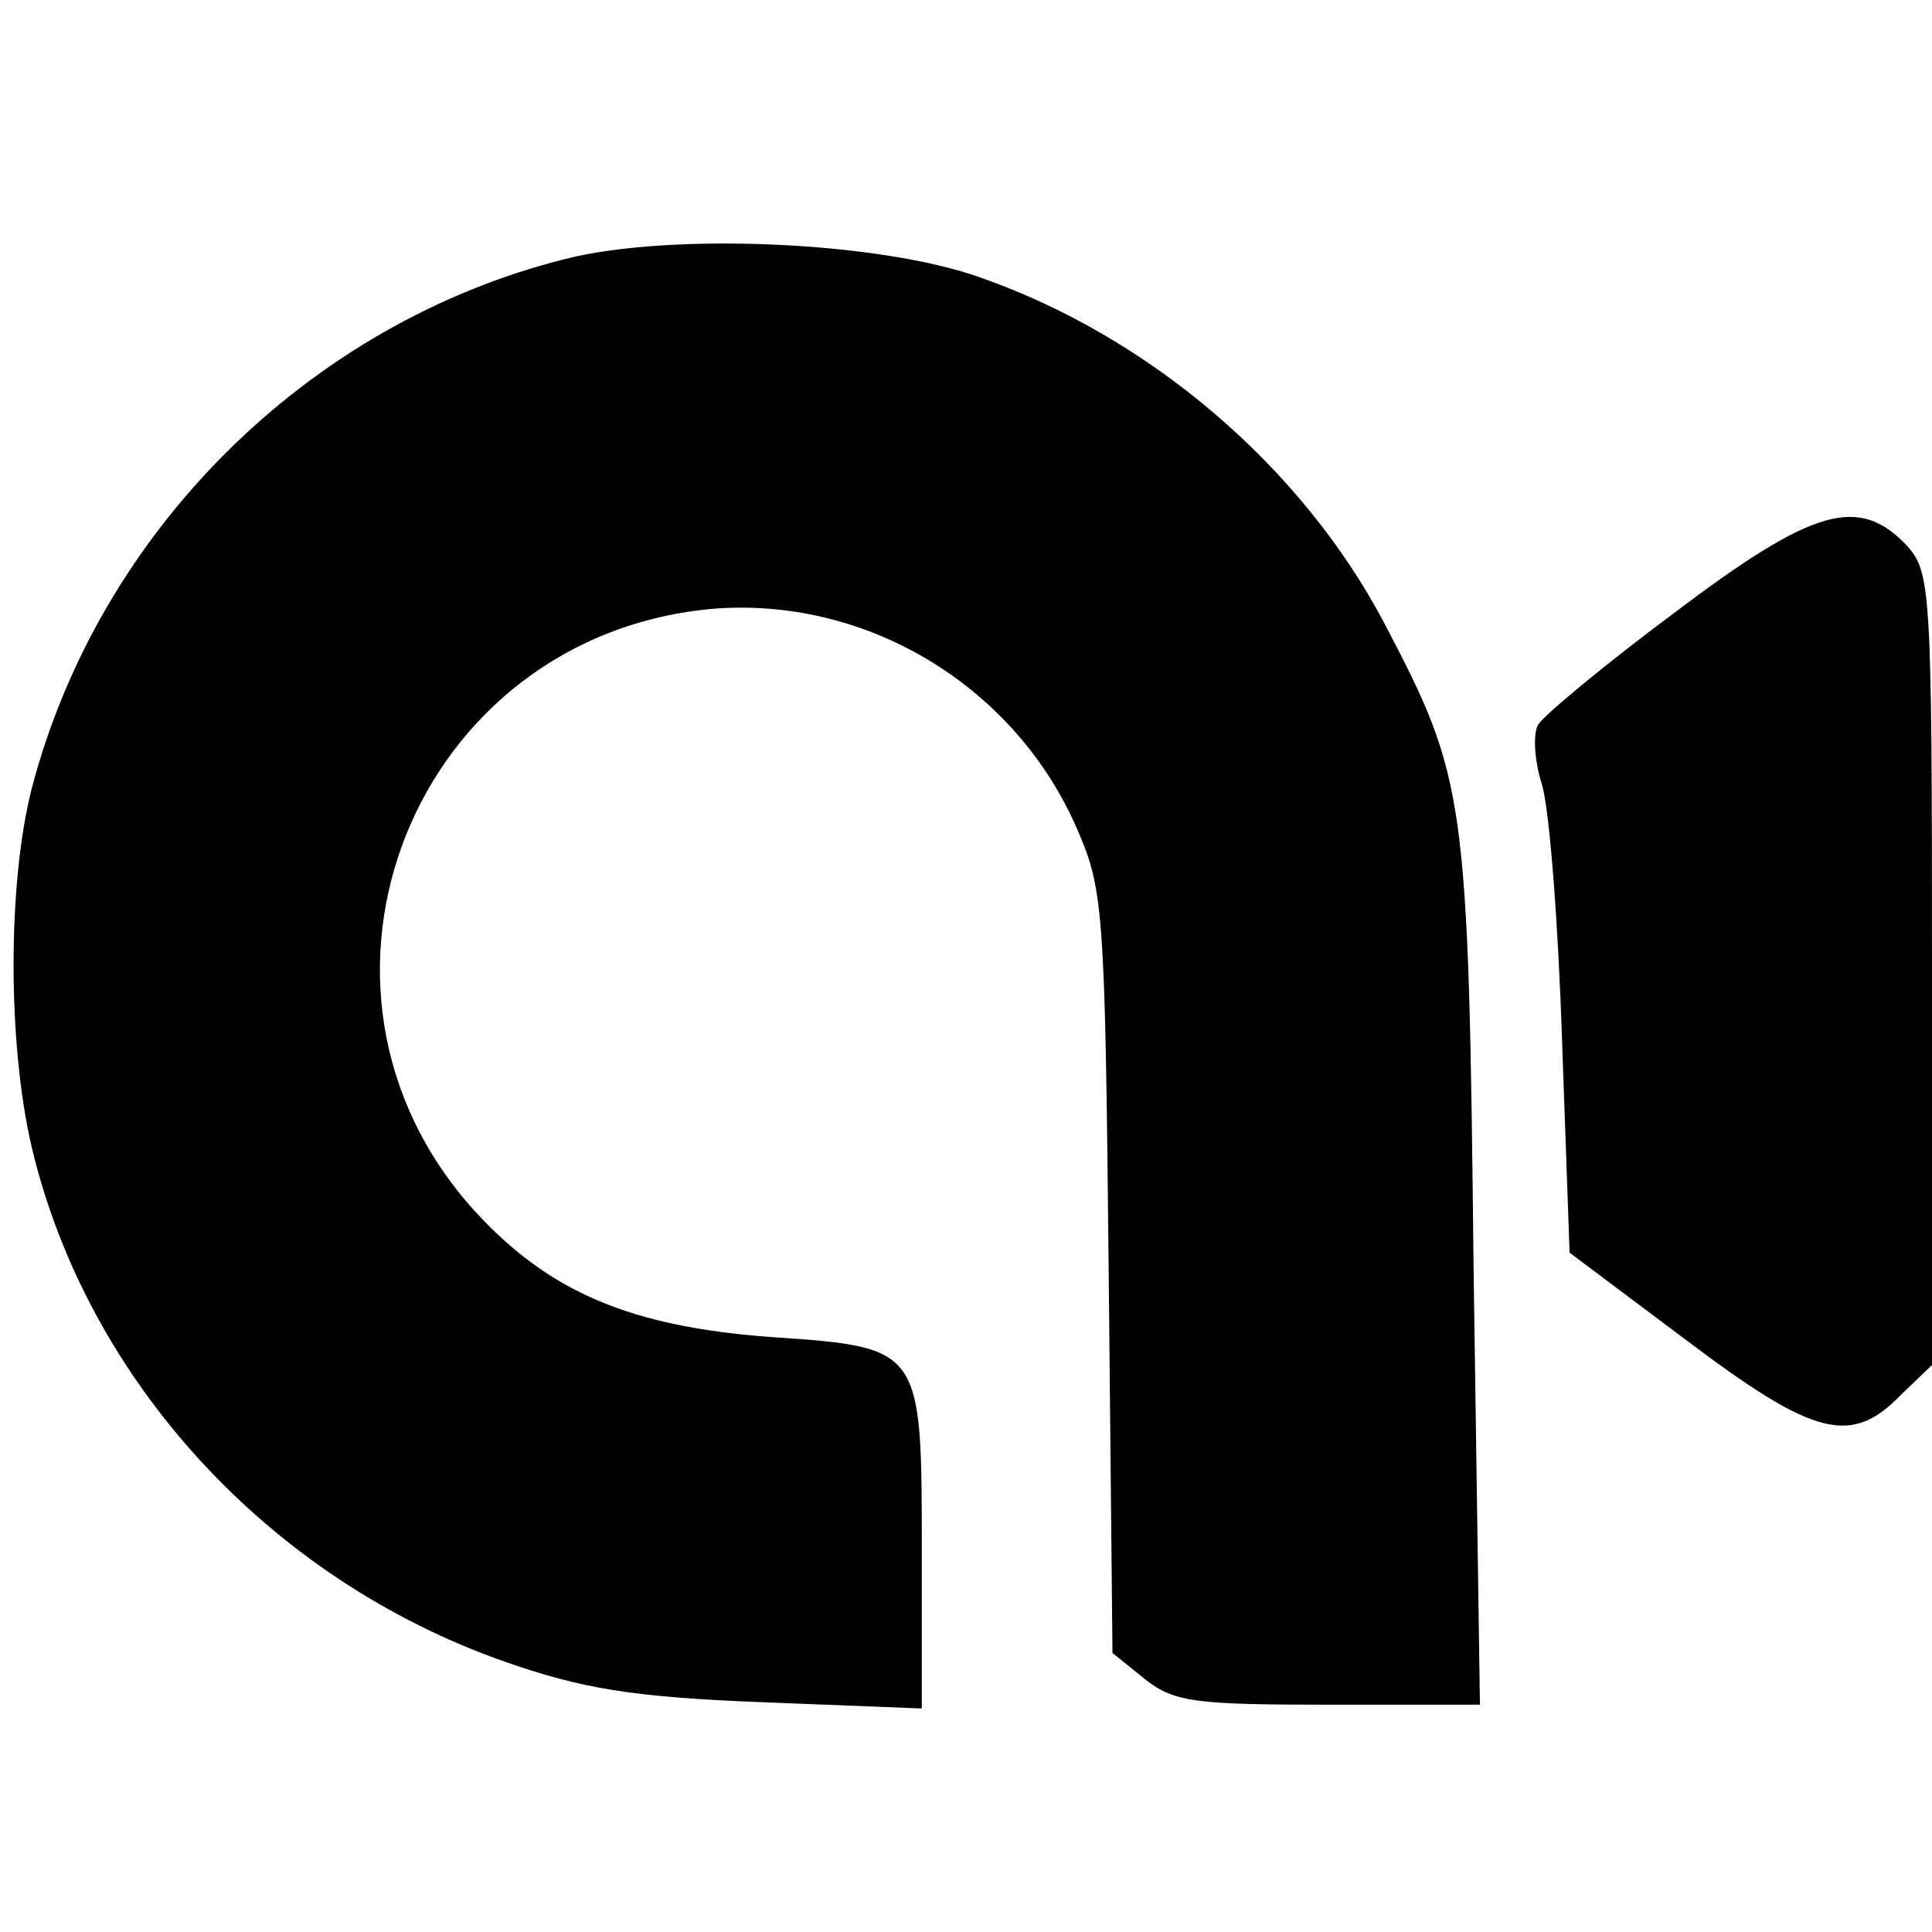
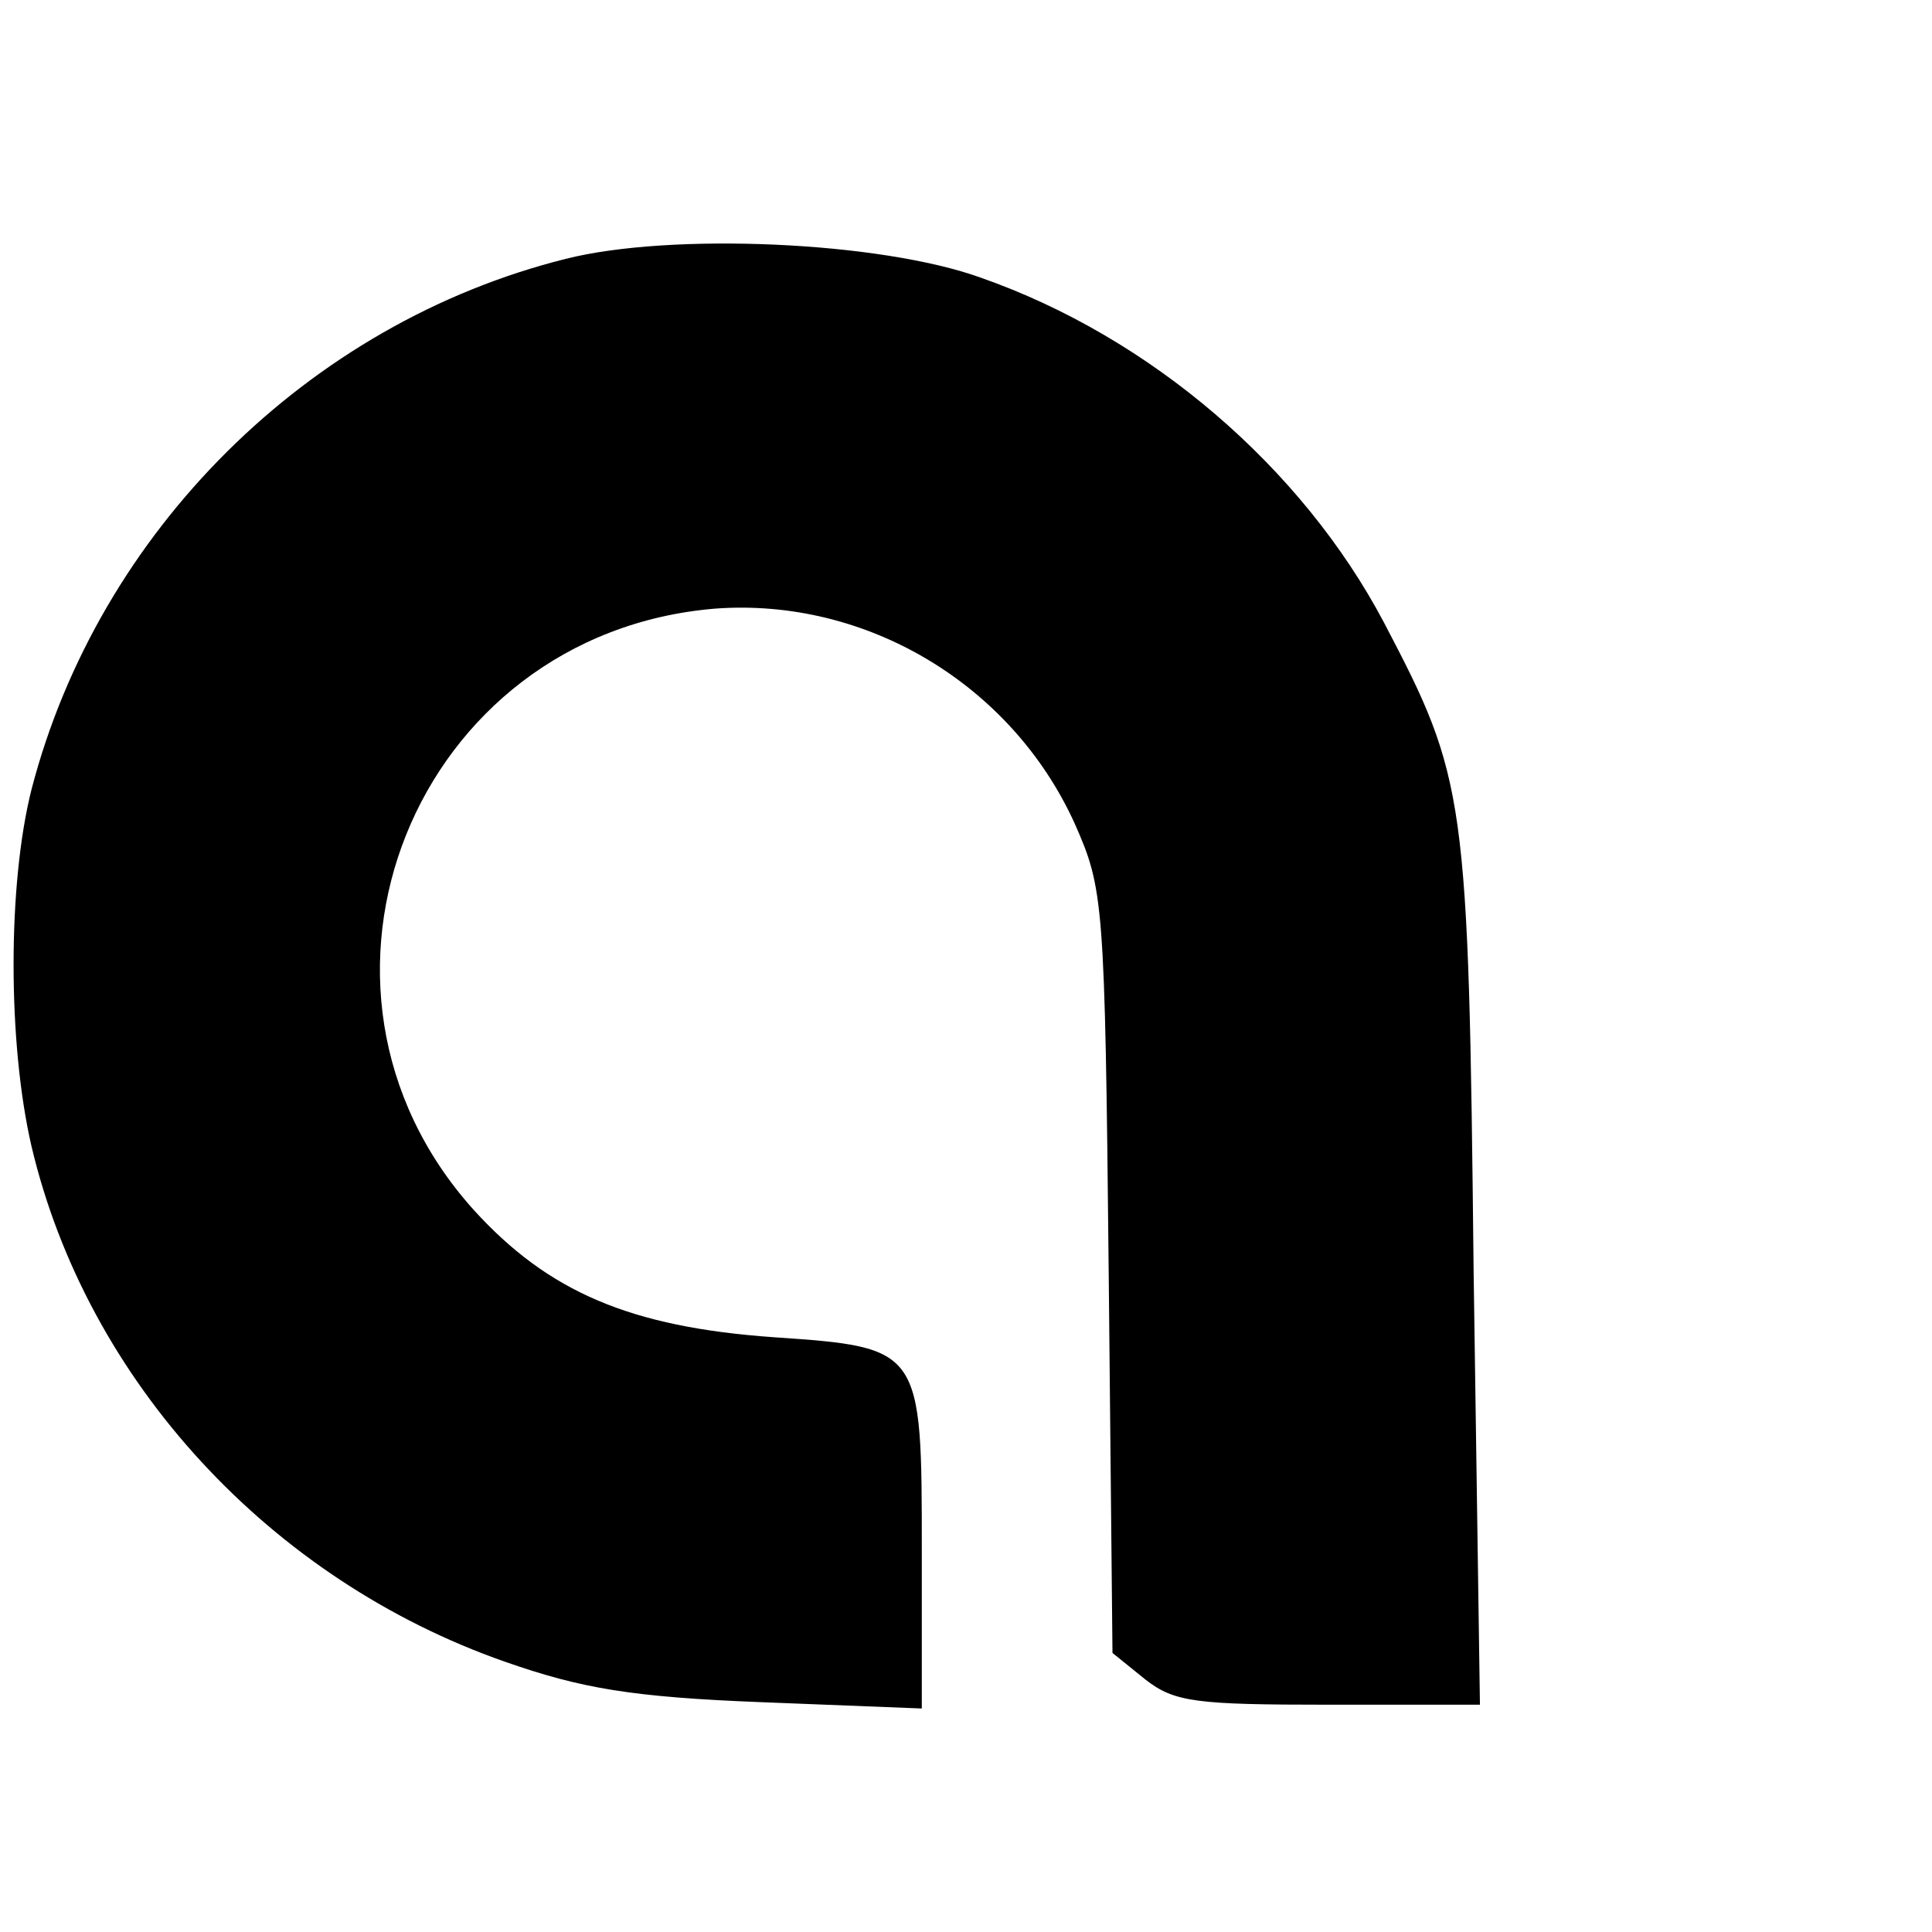
<svg xmlns="http://www.w3.org/2000/svg" version="1.0" width="153pt" height="153pt" viewBox="0 0 153 153" preserveAspectRatio="xMidYMid meet">
  <g transform="translate(0,153) scale(0.1,-0.1)" fill="#000000" stroke="none">
    <path d="M448 1325 c-204 -51 -370 -216 -423 -420 -19 -75 -19 -201 0 -283 44 -186 189 -343 375 -408 60 -21 100 -28 203 -32 l127 -5 0 125 c0 160 0 161 -117 169 -114 8 -179 36 -238 101 -159 177 -47 456 191 476 120 9 235 -60 285 -170 23 -52 24 -61 27 -355 l3 -302 26 -21 c23 -18 40 -20 145 -20 l120 0 -5 343 c-4 378 -6 390 -71 514 -65 123 -185 226 -319 273 -80 29 -246 36 -329 15z" />
-     <path d="M1325 1044 c-55 -41 -103 -81 -107 -88 -4 -7 -3 -28 3 -47 6 -19 13 -110 16 -202 l6 -169 92 -69 c102 -77 131 -84 170 -44 l25 24 0 314 c0 301 -1 314 -20 335 -38 40 -74 30 -185 -54z" />
  </g>
</svg>